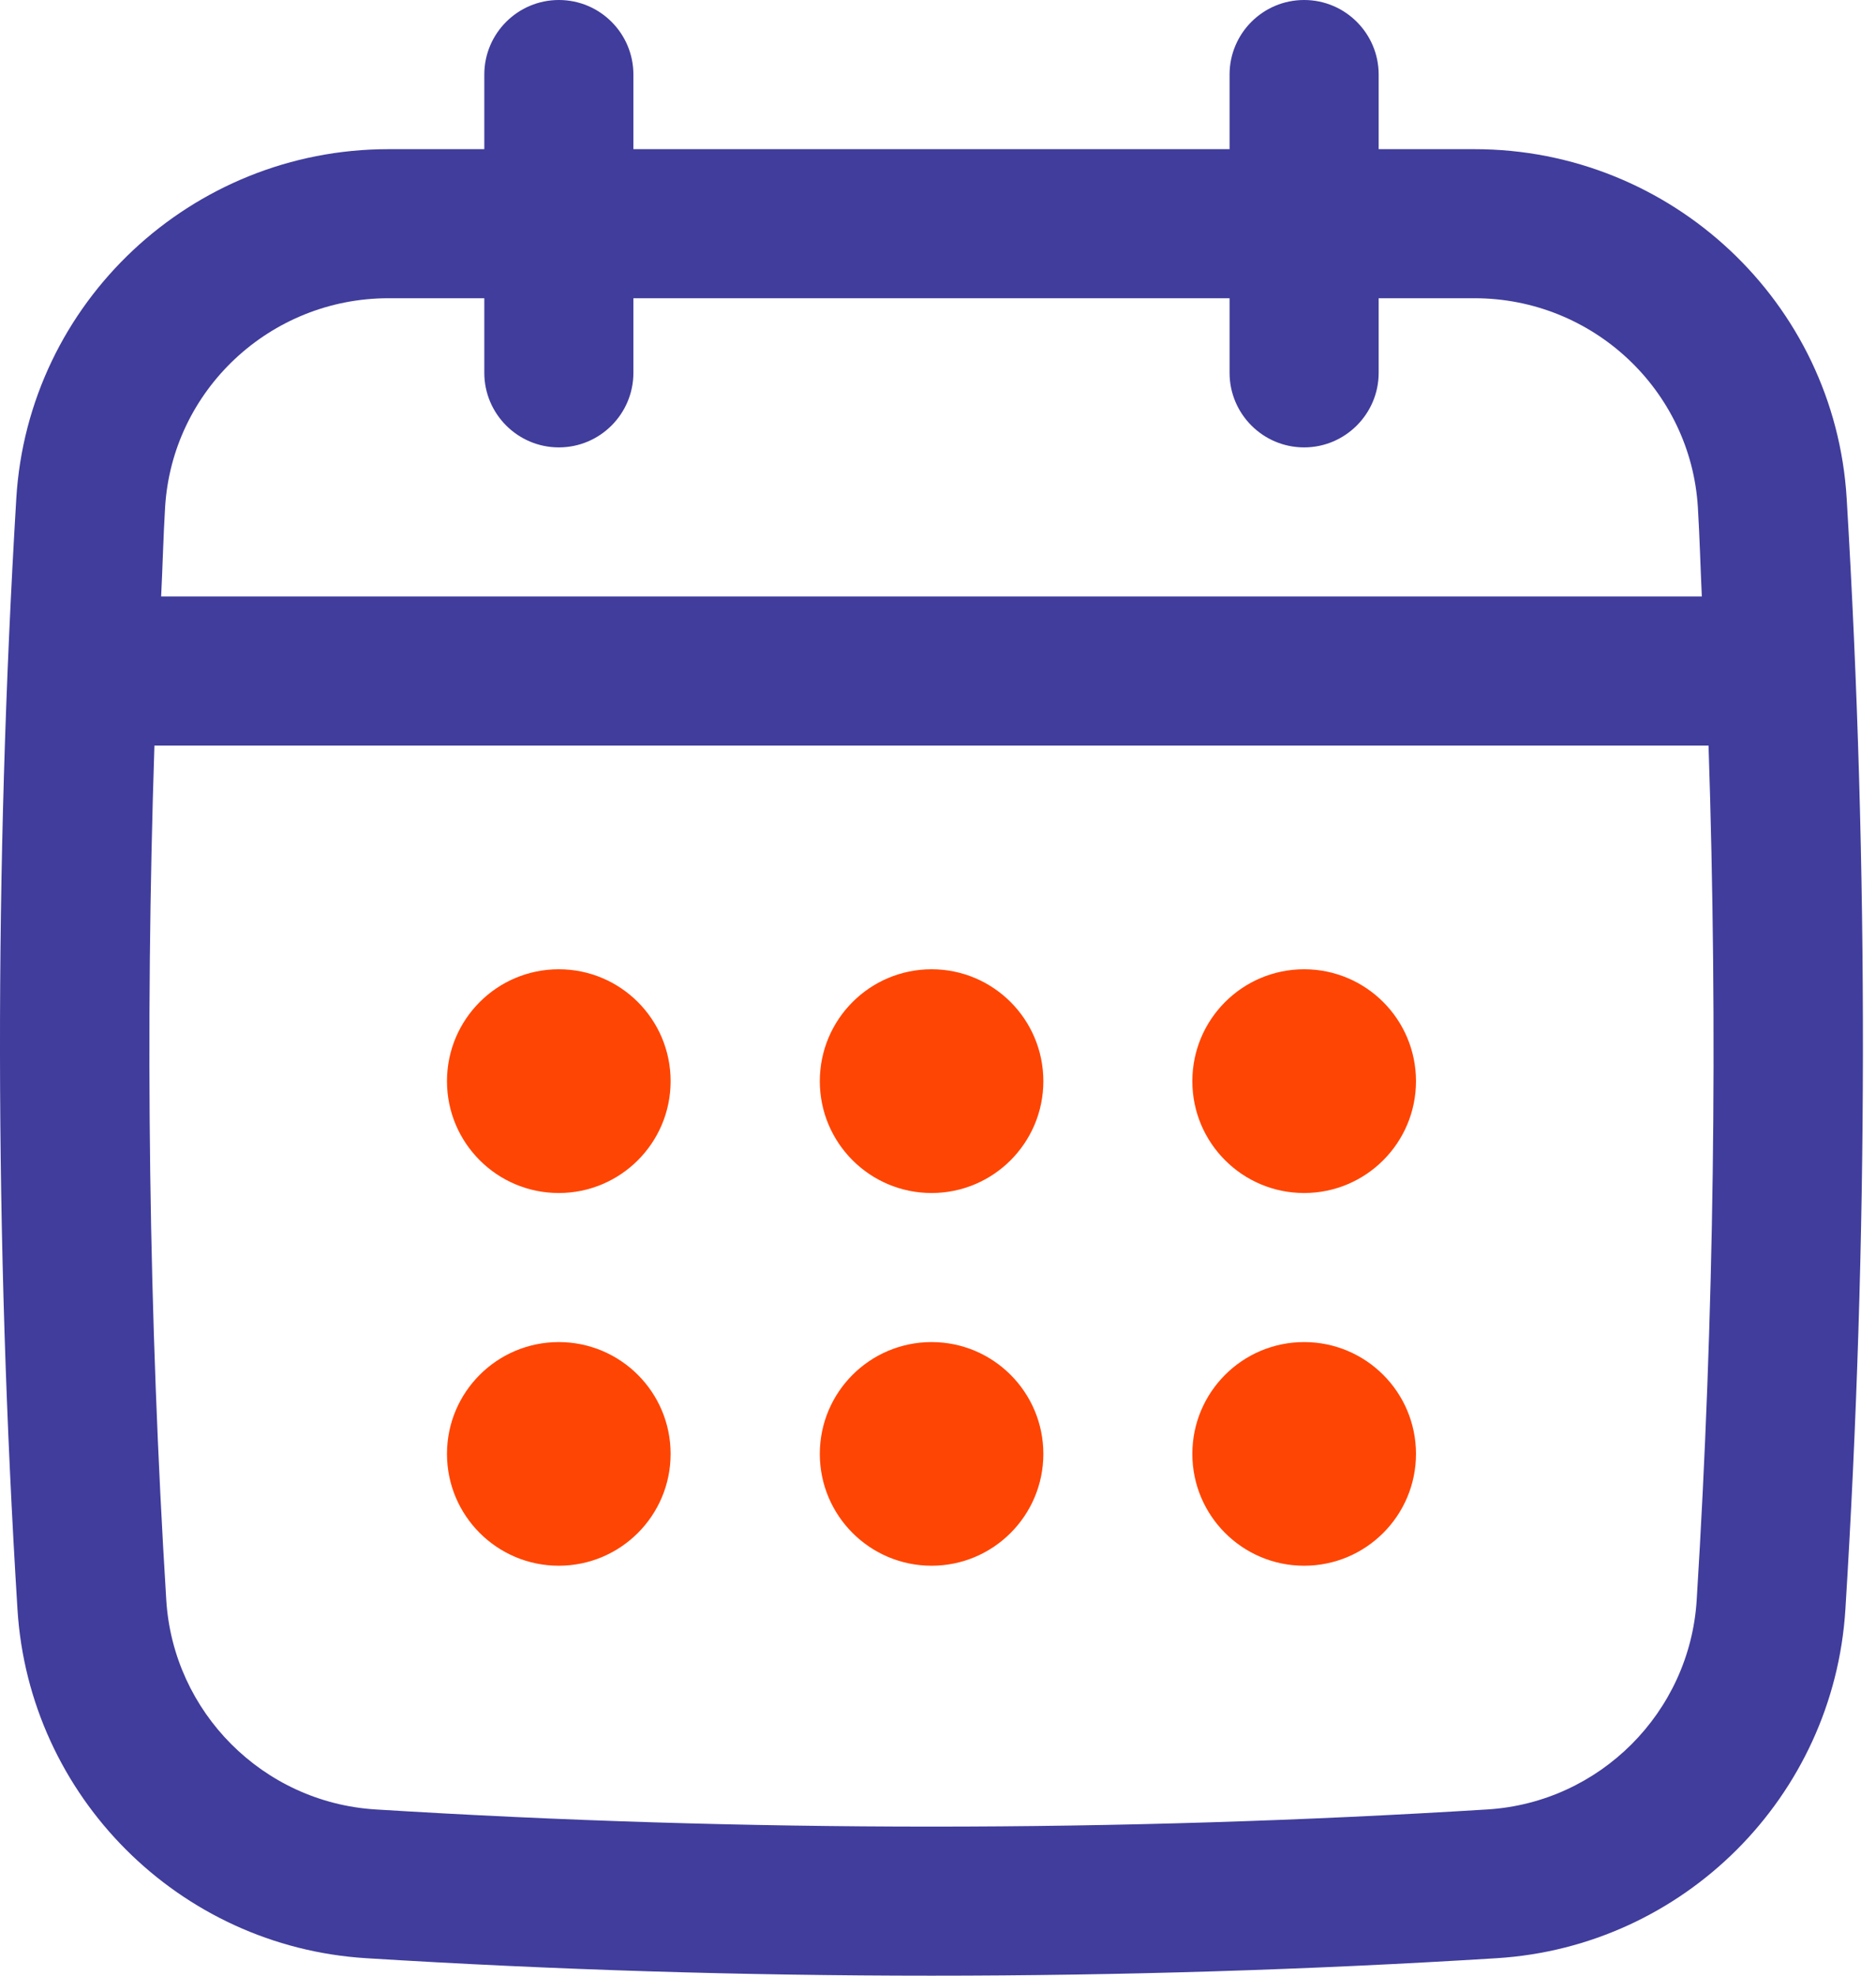
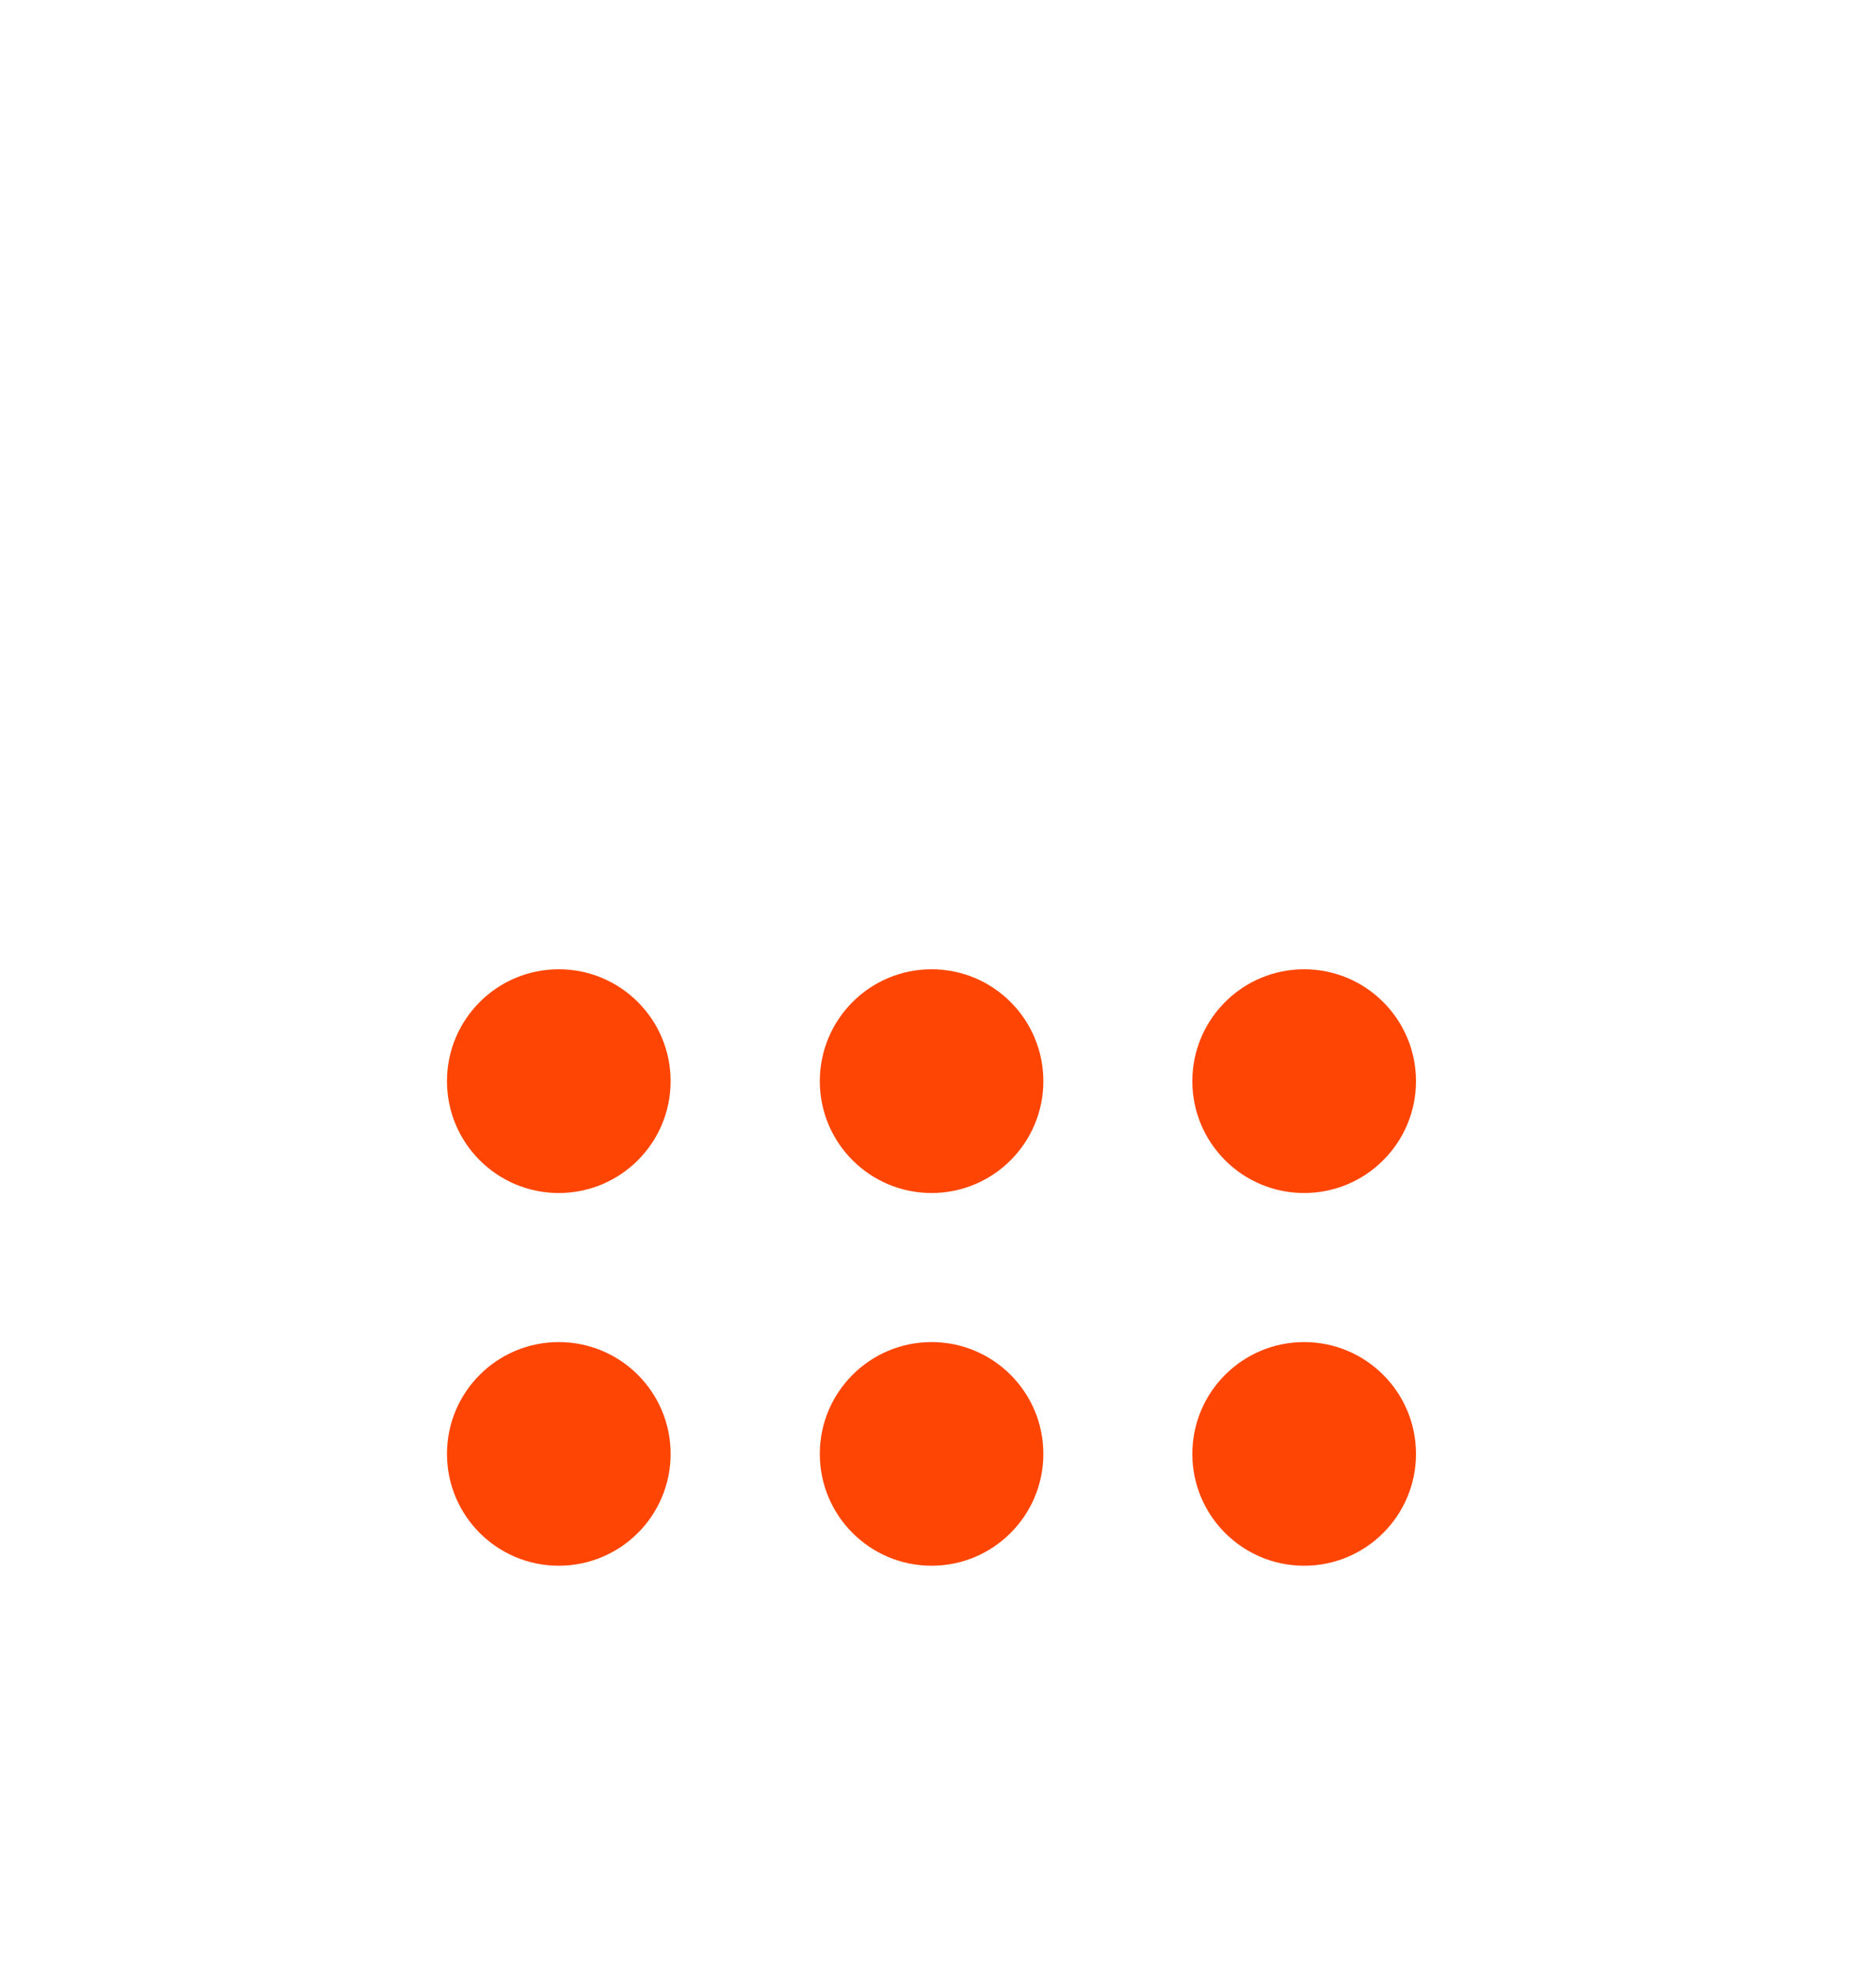
<svg xmlns="http://www.w3.org/2000/svg" width="19" height="20" viewBox="0 0 19 20" fill="none">
-   <path d="M18.703 5.046C18.584 3.063 16.928 1.51 14.934 1.51H13.963V0.755C13.963 0.338 13.624 0 13.208 0C12.791 0 12.453 0.338 12.453 0.755V1.51H6.415V0.755C6.415 0.338 6.077 0 5.66 0C5.244 0 4.905 0.338 4.905 0.755V1.51H3.934C1.94 1.51 0.284 3.063 0.165 5.046C-0.059 8.776 -0.055 12.56 0.177 16.292C0.295 18.187 1.813 19.705 3.708 19.823C5.608 19.941 7.521 20 9.434 20C11.346 20 13.259 19.941 15.159 19.823C17.054 19.705 18.572 18.187 18.69 16.292C18.922 12.562 18.927 8.779 18.703 5.046ZM17.184 16.198C17.113 17.335 16.202 18.246 15.066 18.317C11.329 18.549 7.539 18.549 3.802 18.317C2.665 18.246 1.755 17.335 1.684 16.198C1.506 13.329 1.469 10.43 1.564 7.548H17.304C17.399 10.431 17.362 13.33 17.184 16.198ZM5.66 4.529C6.077 4.529 6.415 4.19 6.415 3.774V3.019H12.453V3.774C12.453 4.19 12.791 4.529 13.208 4.529C13.624 4.529 13.963 4.19 13.963 3.774V3.019H14.934C16.131 3.019 17.125 3.949 17.196 5.137C17.214 5.436 17.222 5.738 17.236 6.038H1.632C1.647 5.738 1.654 5.436 1.672 5.137C1.743 3.949 2.737 3.019 3.934 3.019H4.905V3.774C4.905 4.19 5.244 4.529 5.66 4.529Z" fill="#403D9C" />
-   <path d="M5.659 12.077C6.285 12.077 6.792 11.57 6.792 10.945C6.792 10.319 6.285 9.812 5.659 9.812C5.034 9.812 4.527 10.319 4.527 10.945C4.527 11.57 5.034 12.077 5.659 12.077Z" fill="#FF4503" />
+   <path d="M5.659 12.077C6.285 12.077 6.792 11.57 6.792 10.945C6.792 10.319 6.285 9.812 5.659 9.812C5.034 9.812 4.527 10.319 4.527 10.945C4.527 11.57 5.034 12.077 5.659 12.077" fill="#FF4503" />
  <path d="M9.435 12.077C10.06 12.077 10.567 11.57 10.567 10.945C10.567 10.319 10.06 9.812 9.435 9.812C8.81 9.812 8.303 10.319 8.303 10.945C8.303 11.57 8.81 12.077 9.435 12.077Z" fill="#FF4503" />
  <path d="M5.659 15.85C6.285 15.85 6.792 15.343 6.792 14.718C6.792 14.093 6.285 13.586 5.659 13.586C5.034 13.586 4.527 14.093 4.527 14.718C4.527 15.343 5.034 15.85 5.659 15.85Z" fill="#FF4503" />
  <path d="M13.208 12.077C13.834 12.077 14.341 11.57 14.341 10.945C14.341 10.319 13.834 9.812 13.208 9.812C12.583 9.812 12.076 10.319 12.076 10.945C12.076 11.57 12.583 12.077 13.208 12.077Z" fill="#FF4503" />
  <path d="M13.208 15.85C13.834 15.85 14.341 15.343 14.341 14.718C14.341 14.093 13.834 13.586 13.208 13.586C12.583 13.586 12.076 14.093 12.076 14.718C12.076 15.343 12.583 15.85 13.208 15.85Z" fill="#FF4503" />
  <path d="M9.435 15.85C10.06 15.85 10.567 15.343 10.567 14.718C10.567 14.093 10.06 13.586 9.435 13.586C8.81 13.586 8.303 14.093 8.303 14.718C8.303 15.343 8.81 15.85 9.435 15.85Z" fill="#FF4503" />
</svg>